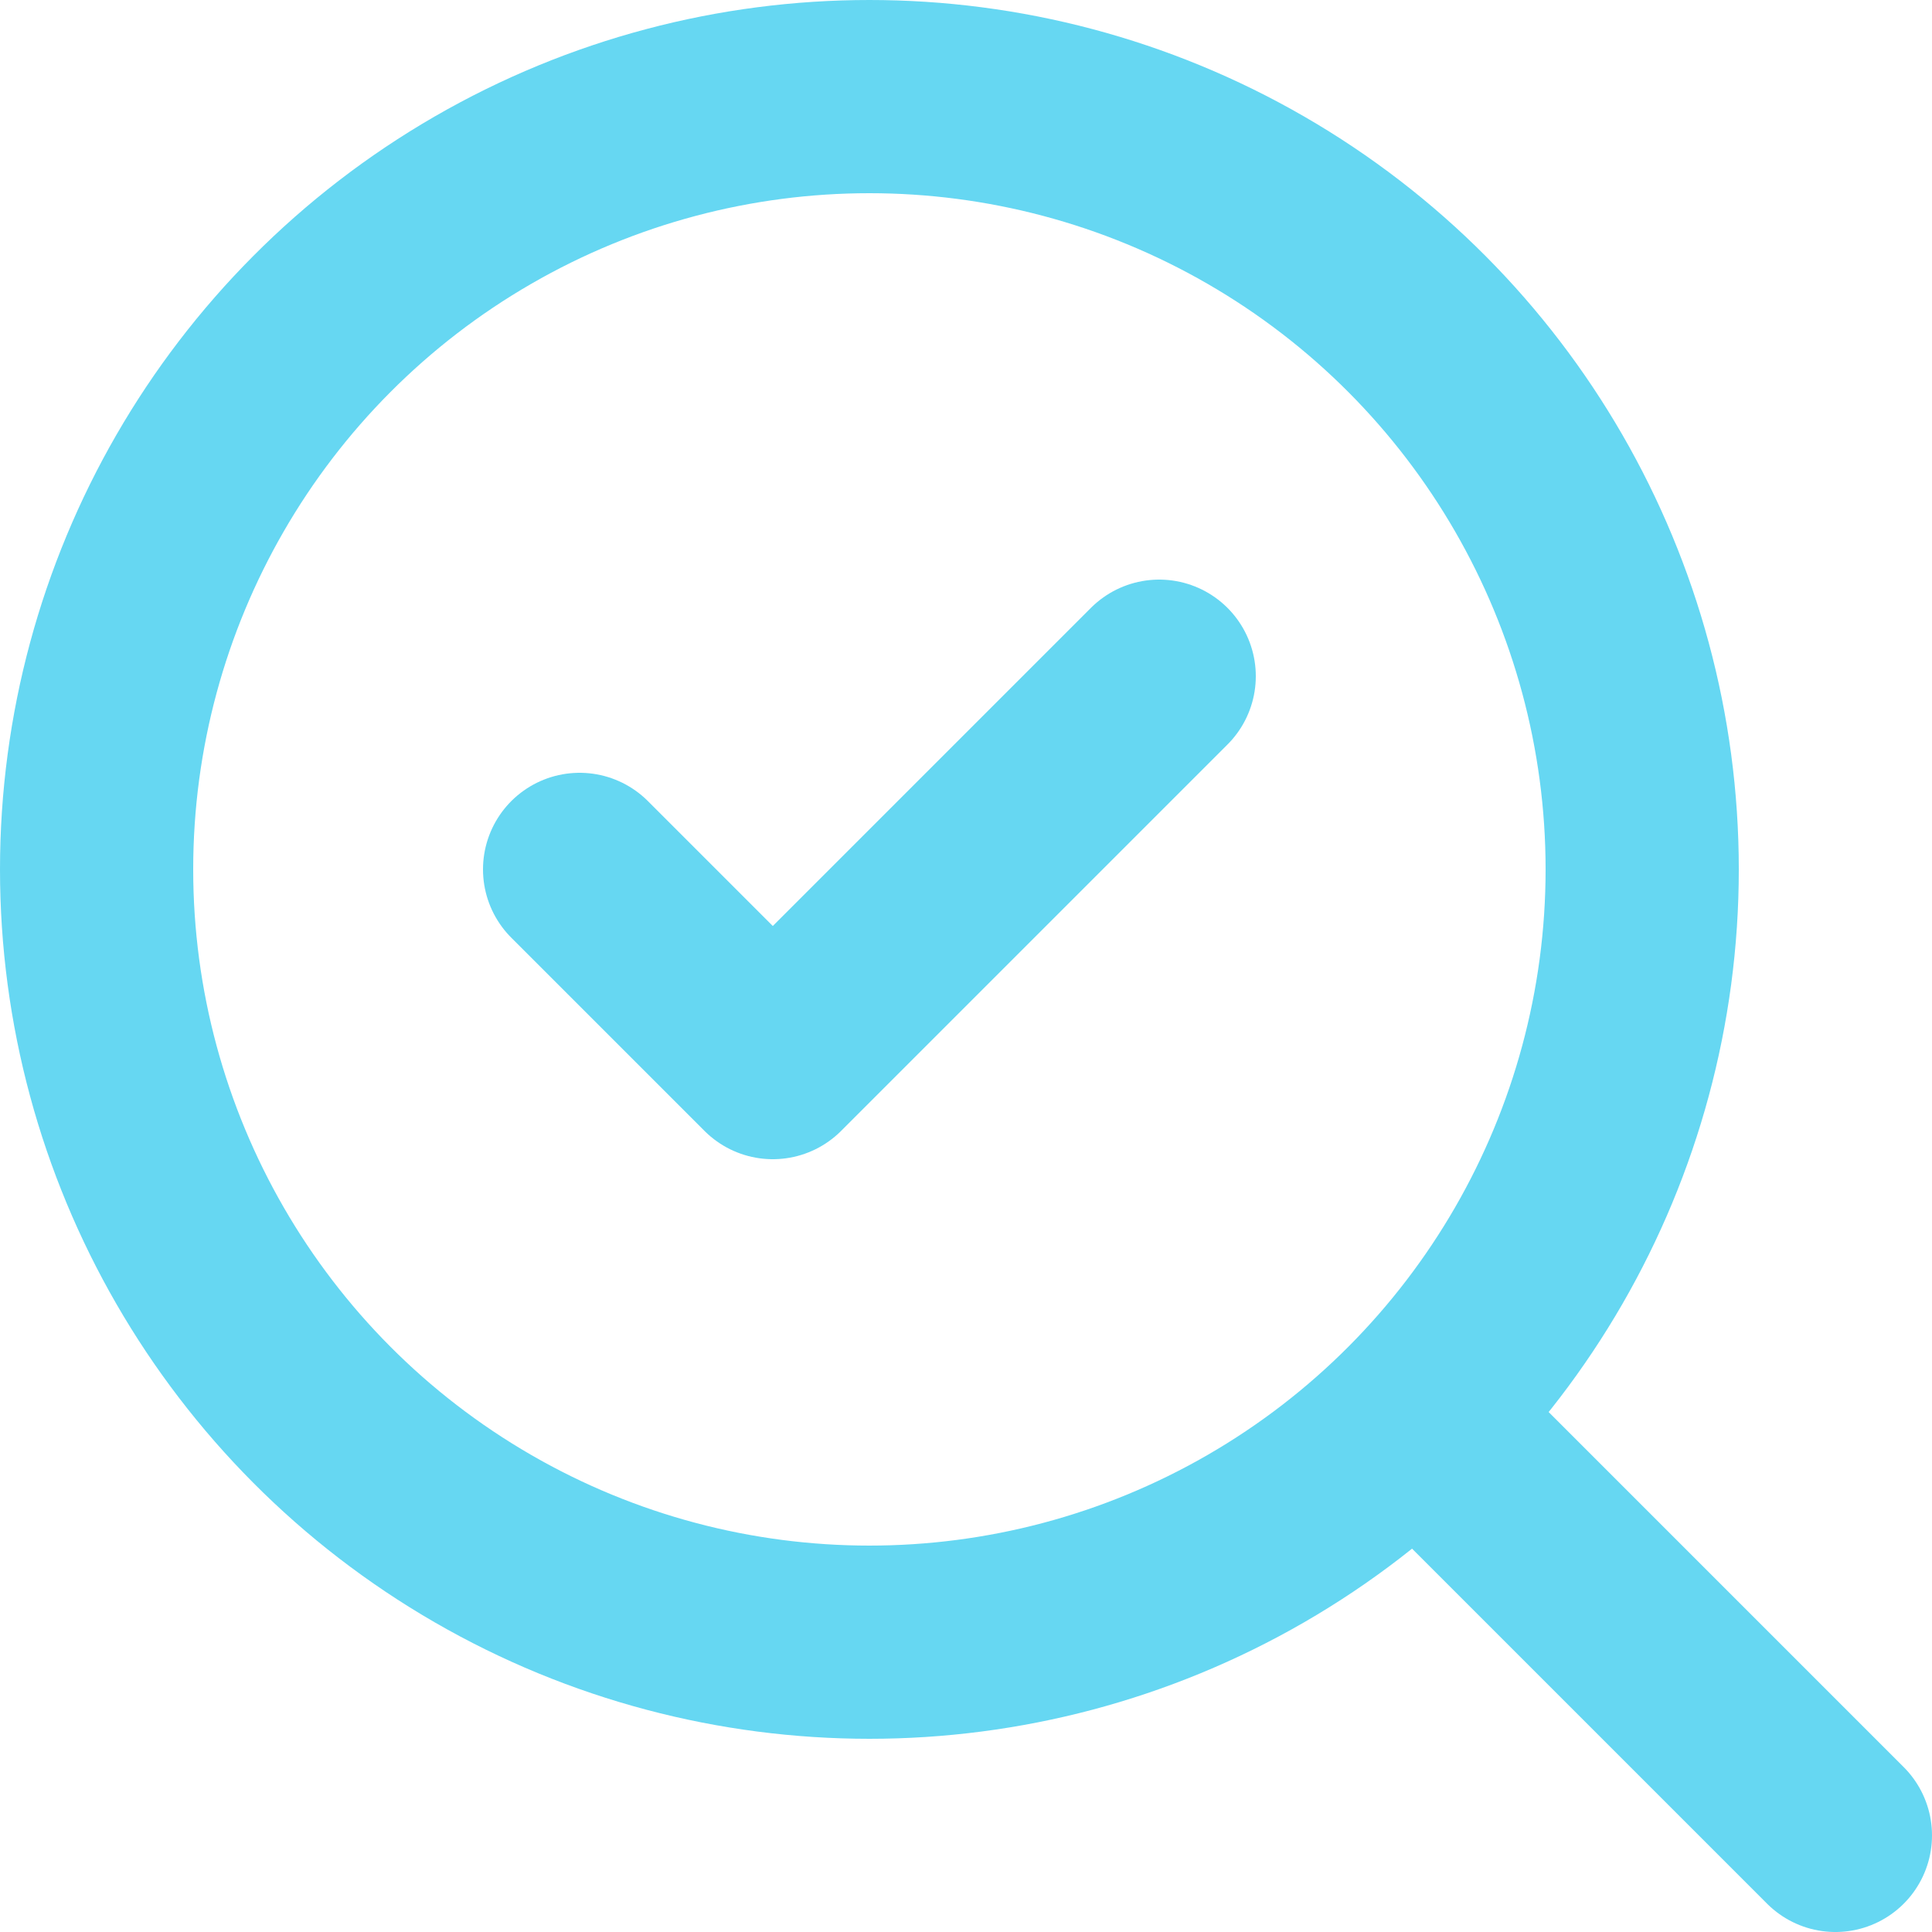
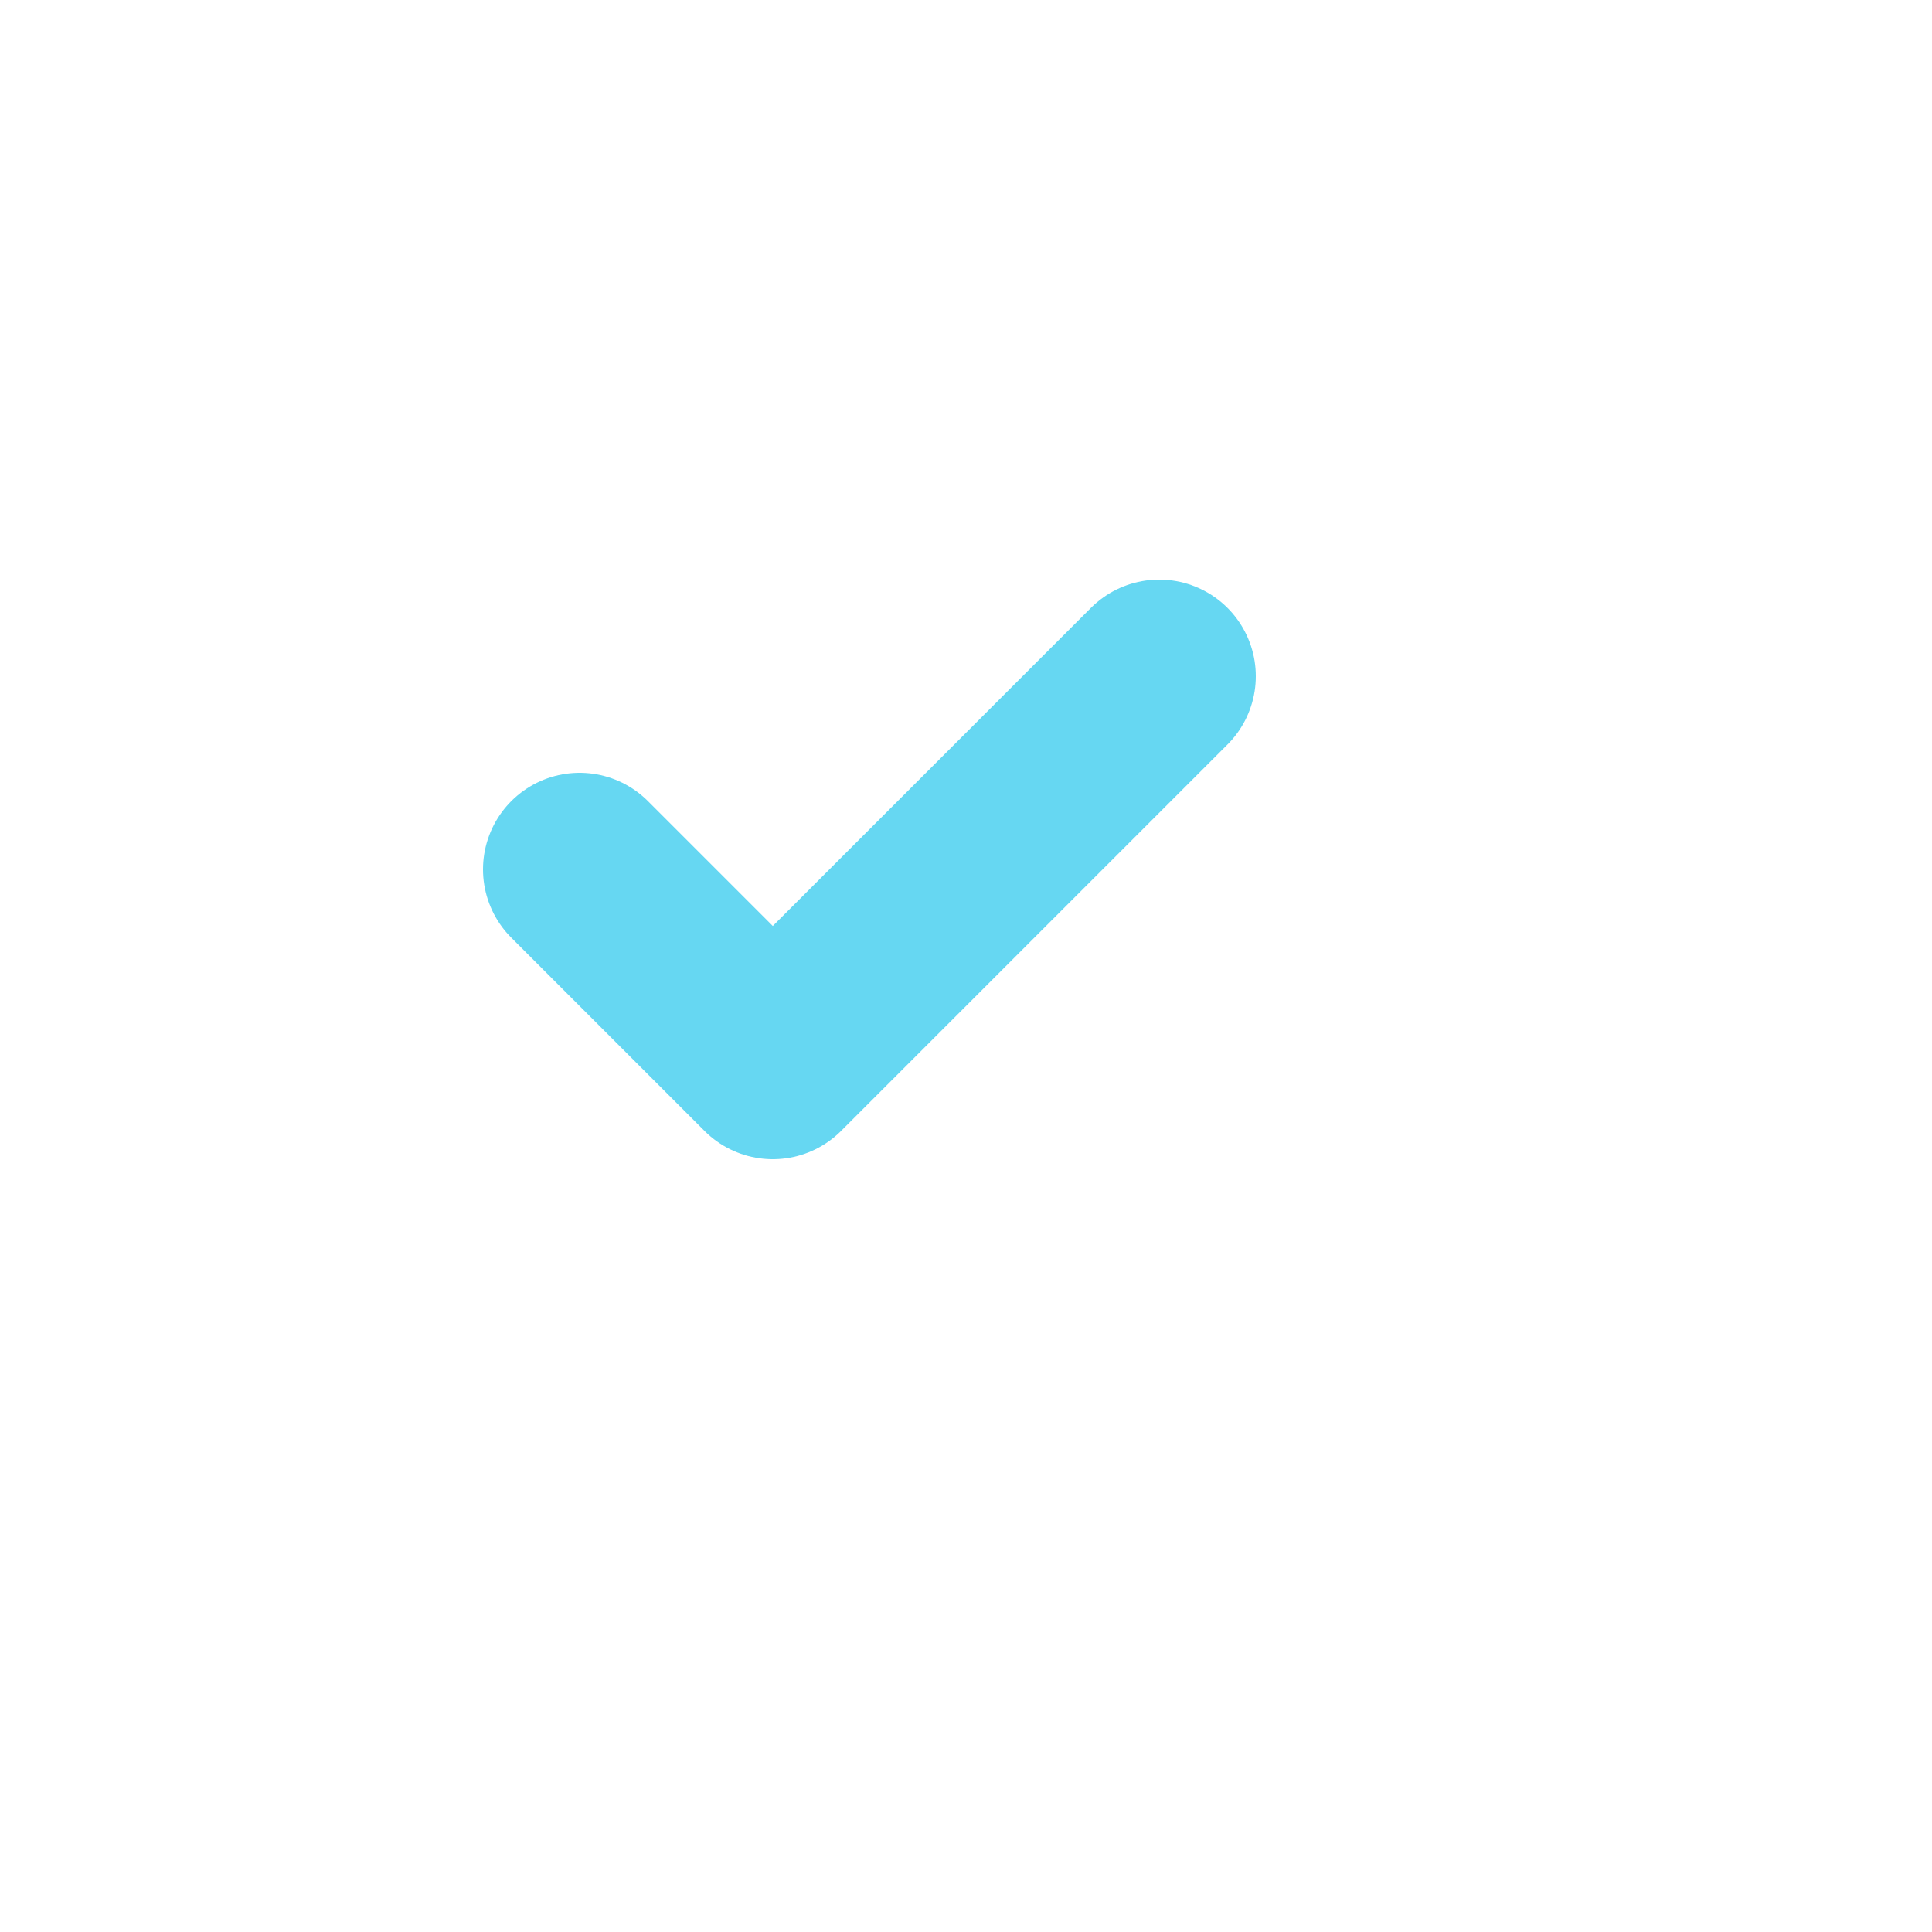
<svg xmlns="http://www.w3.org/2000/svg" id="Camada_2" viewBox="0 0 20 20">
  <defs>
    <style>.cls-1{fill:none;stroke:#66d7f2;stroke-linecap:round;stroke-linejoin:round;stroke-width:2px;}</style>
  </defs>
  <g id="Camada_1-2">
    <path class="cls-1" d="M6,9l2,2,4-4" />
-     <circle class="cls-1" cx="9" cy="9" r="8" />
-     <path class="cls-1" d="M19,19l-4.3-4.3" />
  </g>
</svg>